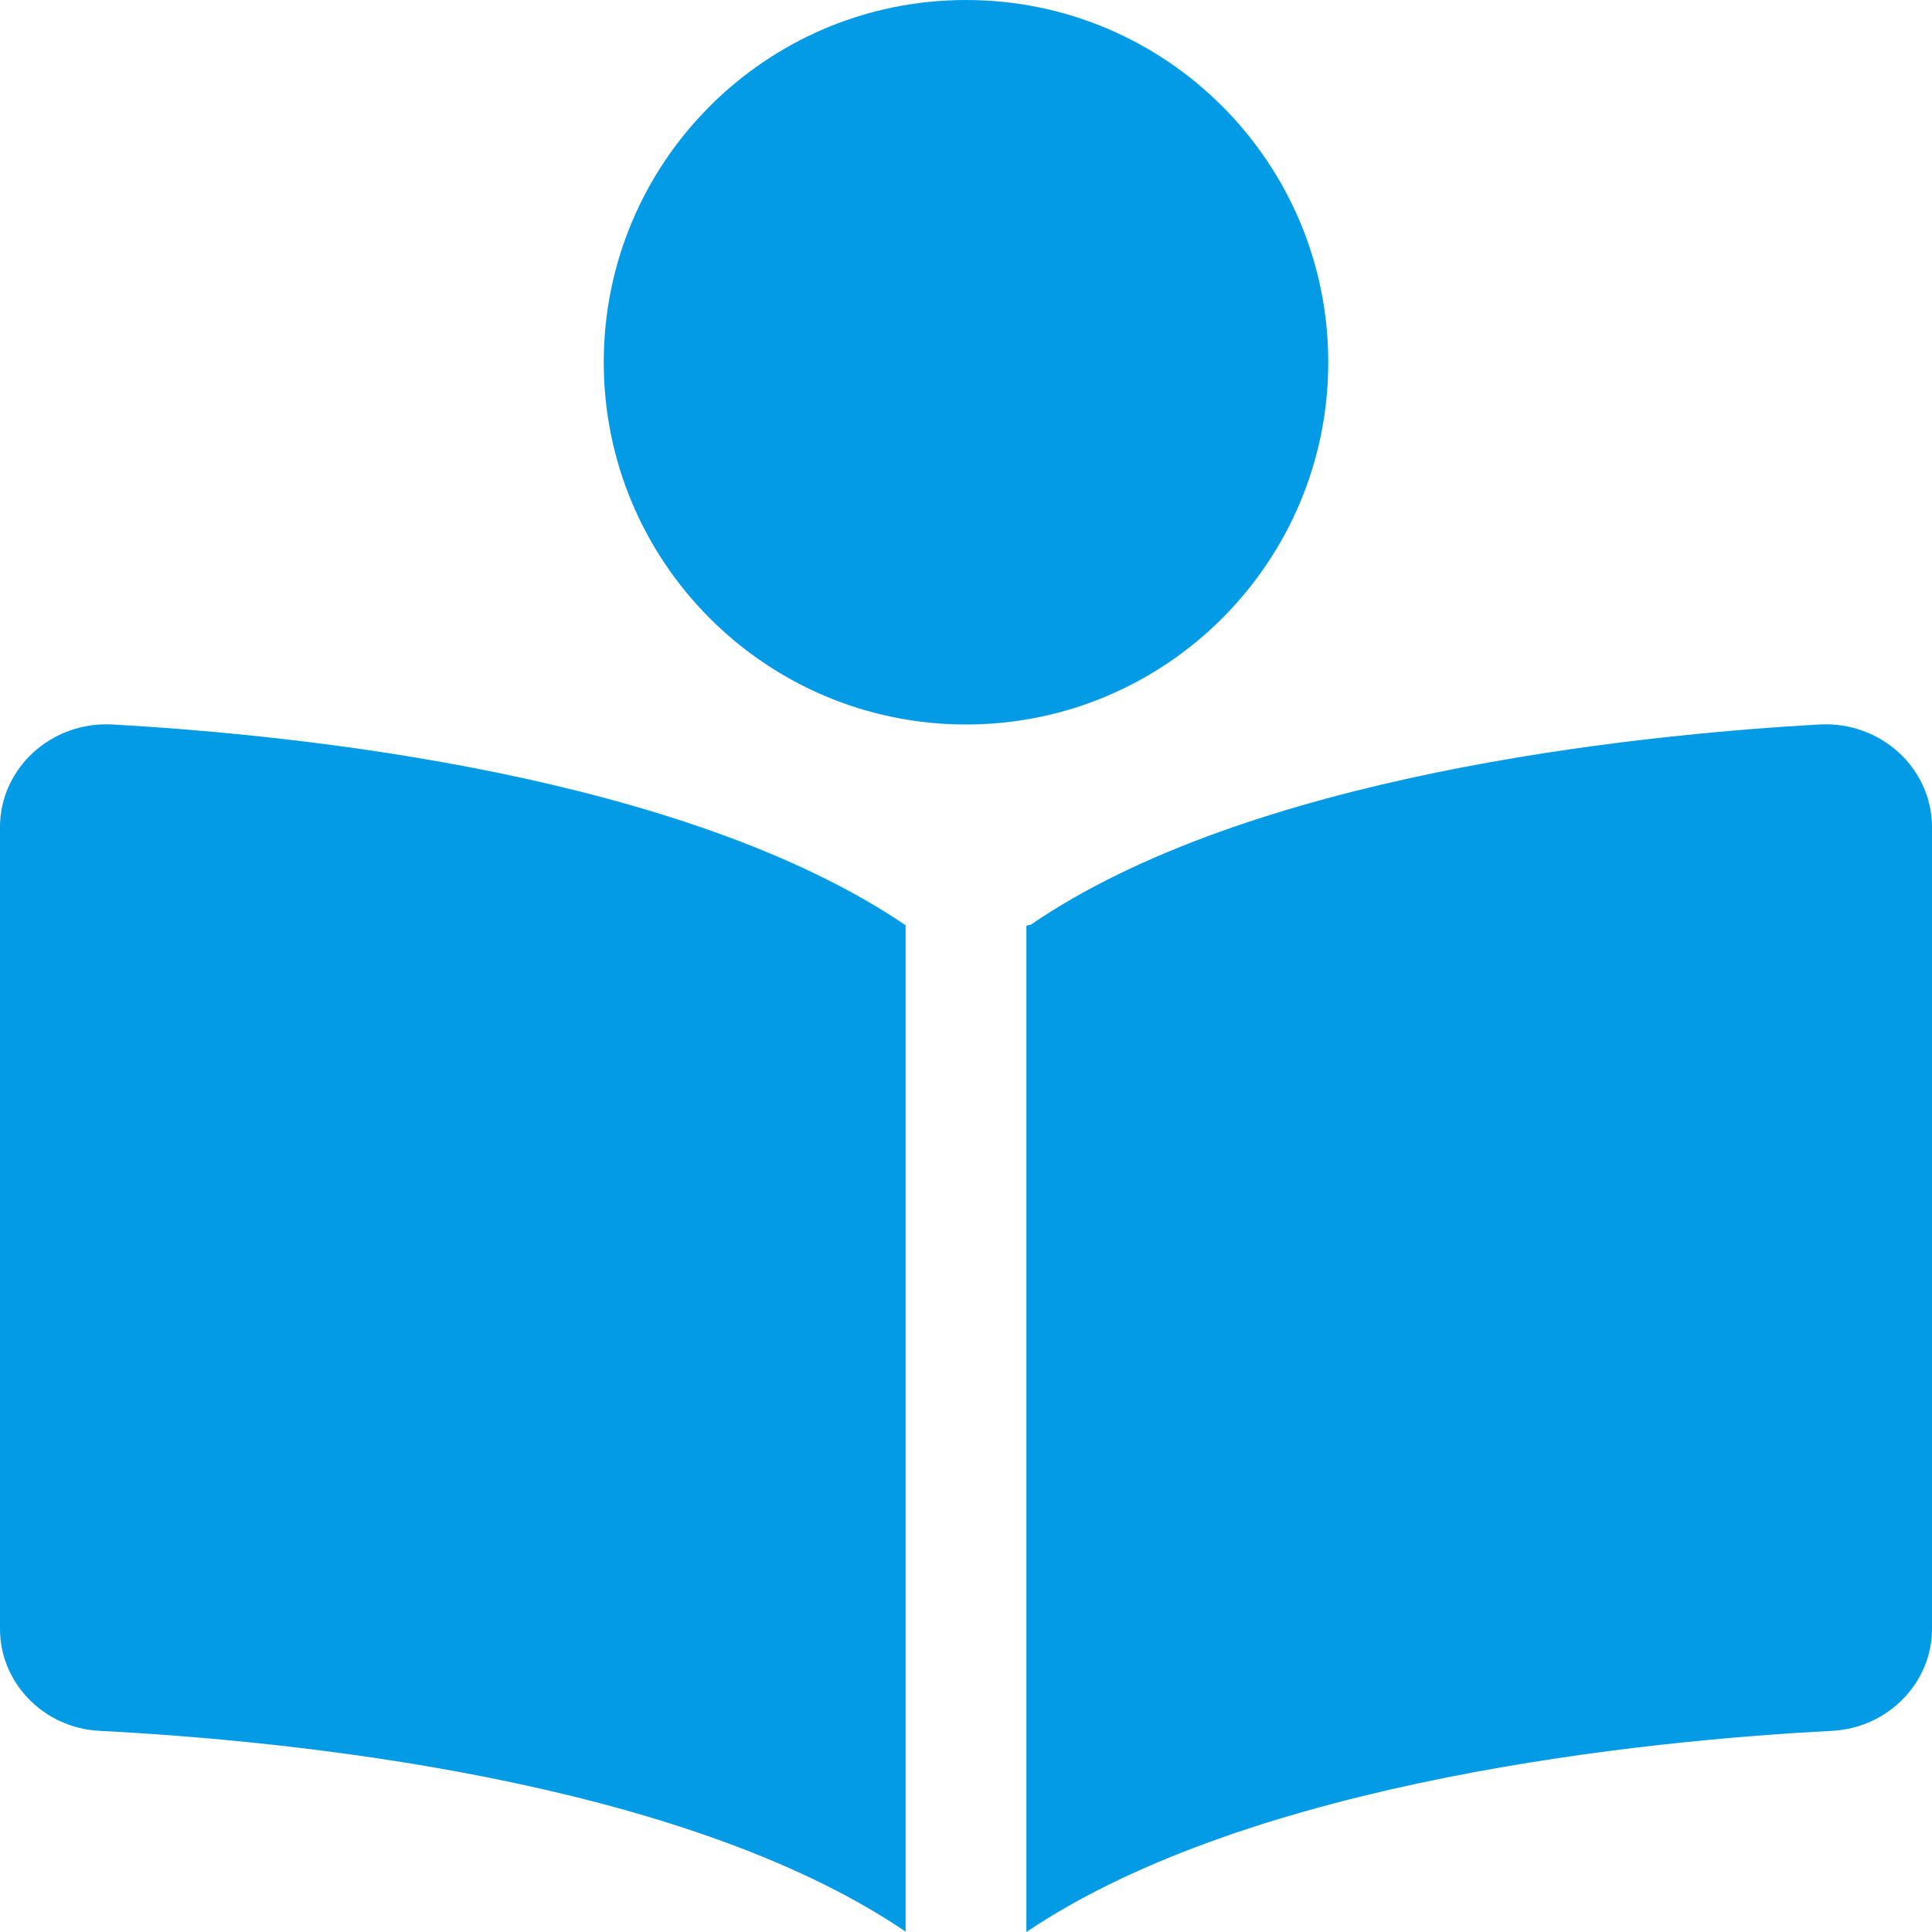
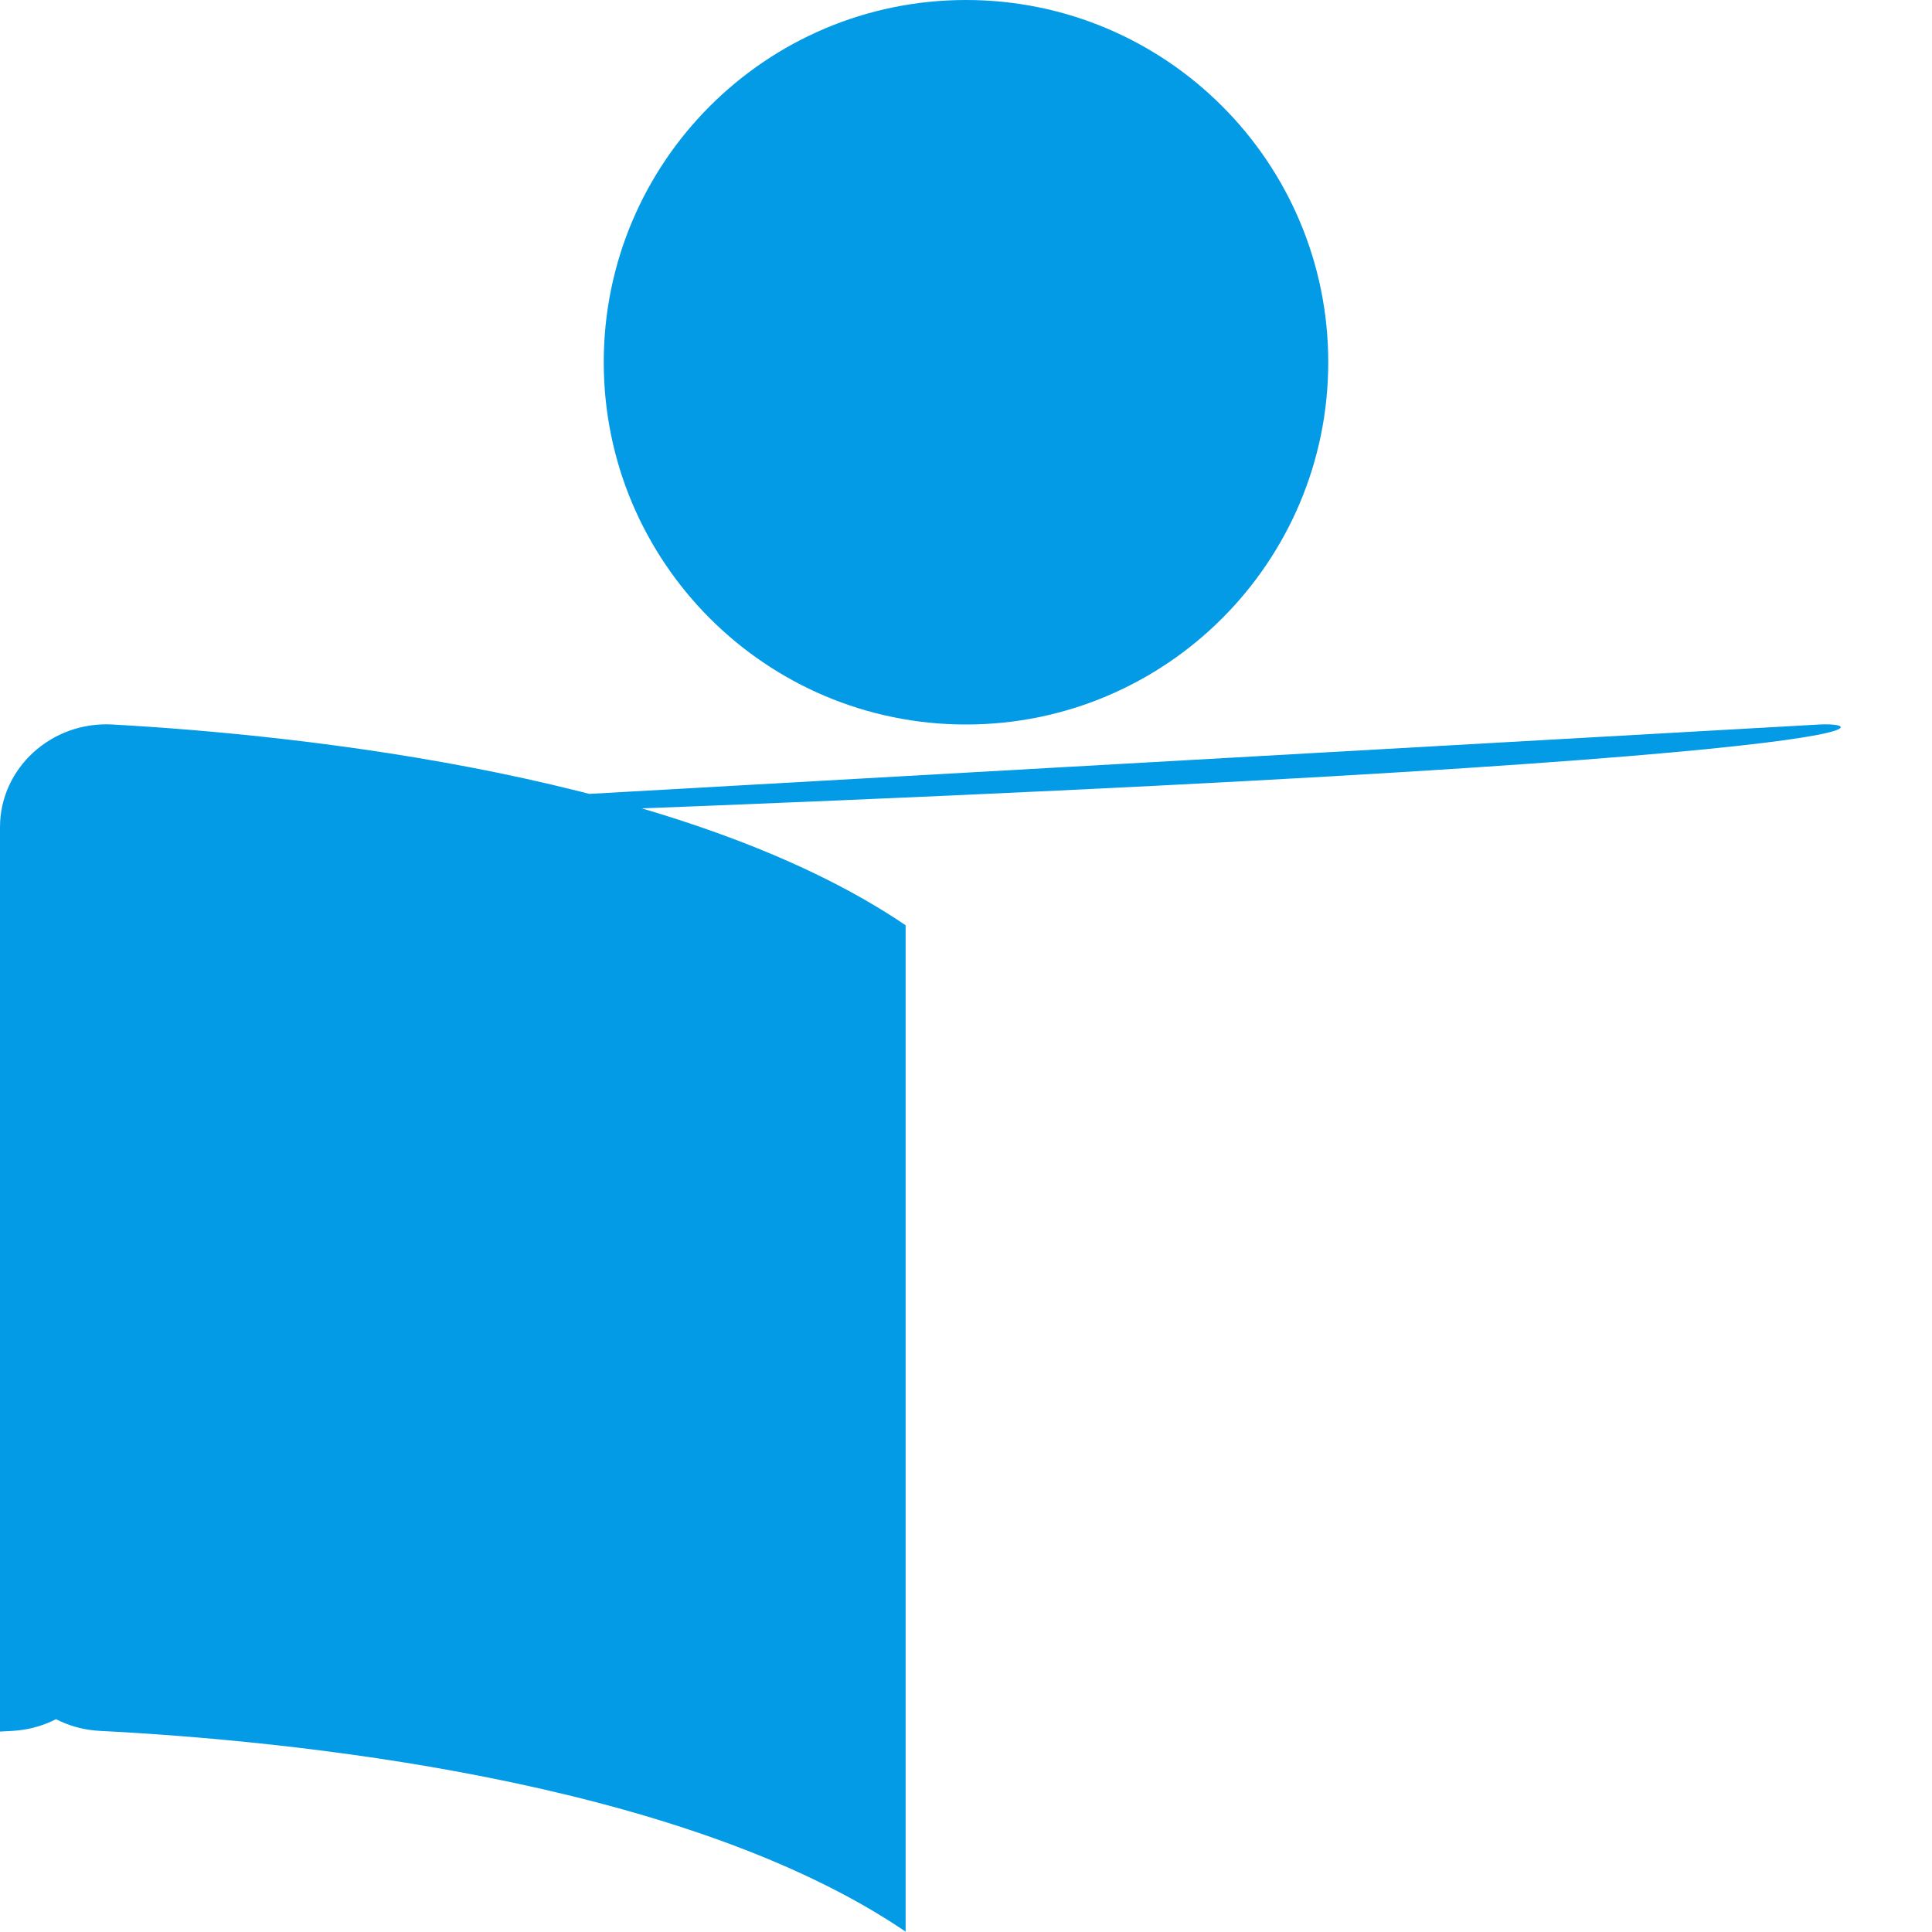
<svg xmlns="http://www.w3.org/2000/svg" version="1.1" id="Layer_1" focusable="false" x="0px" y="0px" viewBox="0 0 512 512" style="enable-background:new 0 0 512 512;" xml:space="preserve">
  <style type="text/css">
	.st0{fill:#039BE6;}
</style>
-   <path class="st0" d="M0,219.2v212.5c0,14.3,11.6,26.3,26.5,27c48.8,2.5,153.7,12.6,213.5,53.2V245.2C181.4,205.5,80,194.8,29.8,192  C13.6,191.1,0,203.6,0,219.2z M482.2,192c-50.1,2.8-151.3,13.5-209.1,53.1c-1,0.1-1.1,0.2-1.1,0.4V512  c60-40.4,164.7-50.8,213.5-53.3c14.9-0.8,26.5-12.8,26.5-27V219.2C512,203.6,498.4,191.1,482.2,192z M352,96c0-53-43-96-96-96  s-96,43-96,96s43,96,96,96S352,149,352,96z" />
+   <path class="st0" d="M0,219.2v212.5c0,14.3,11.6,26.3,26.5,27c48.8,2.5,153.7,12.6,213.5,53.2V245.2C181.4,205.5,80,194.8,29.8,192  C13.6,191.1,0,203.6,0,219.2z c-50.1,2.8-151.3,13.5-209.1,53.1c-1,0.1-1.1,0.2-1.1,0.4V512  c60-40.4,164.7-50.8,213.5-53.3c14.9-0.8,26.5-12.8,26.5-27V219.2C512,203.6,498.4,191.1,482.2,192z M352,96c0-53-43-96-96-96  s-96,43-96,96s43,96,96,96S352,149,352,96z" />
</svg>